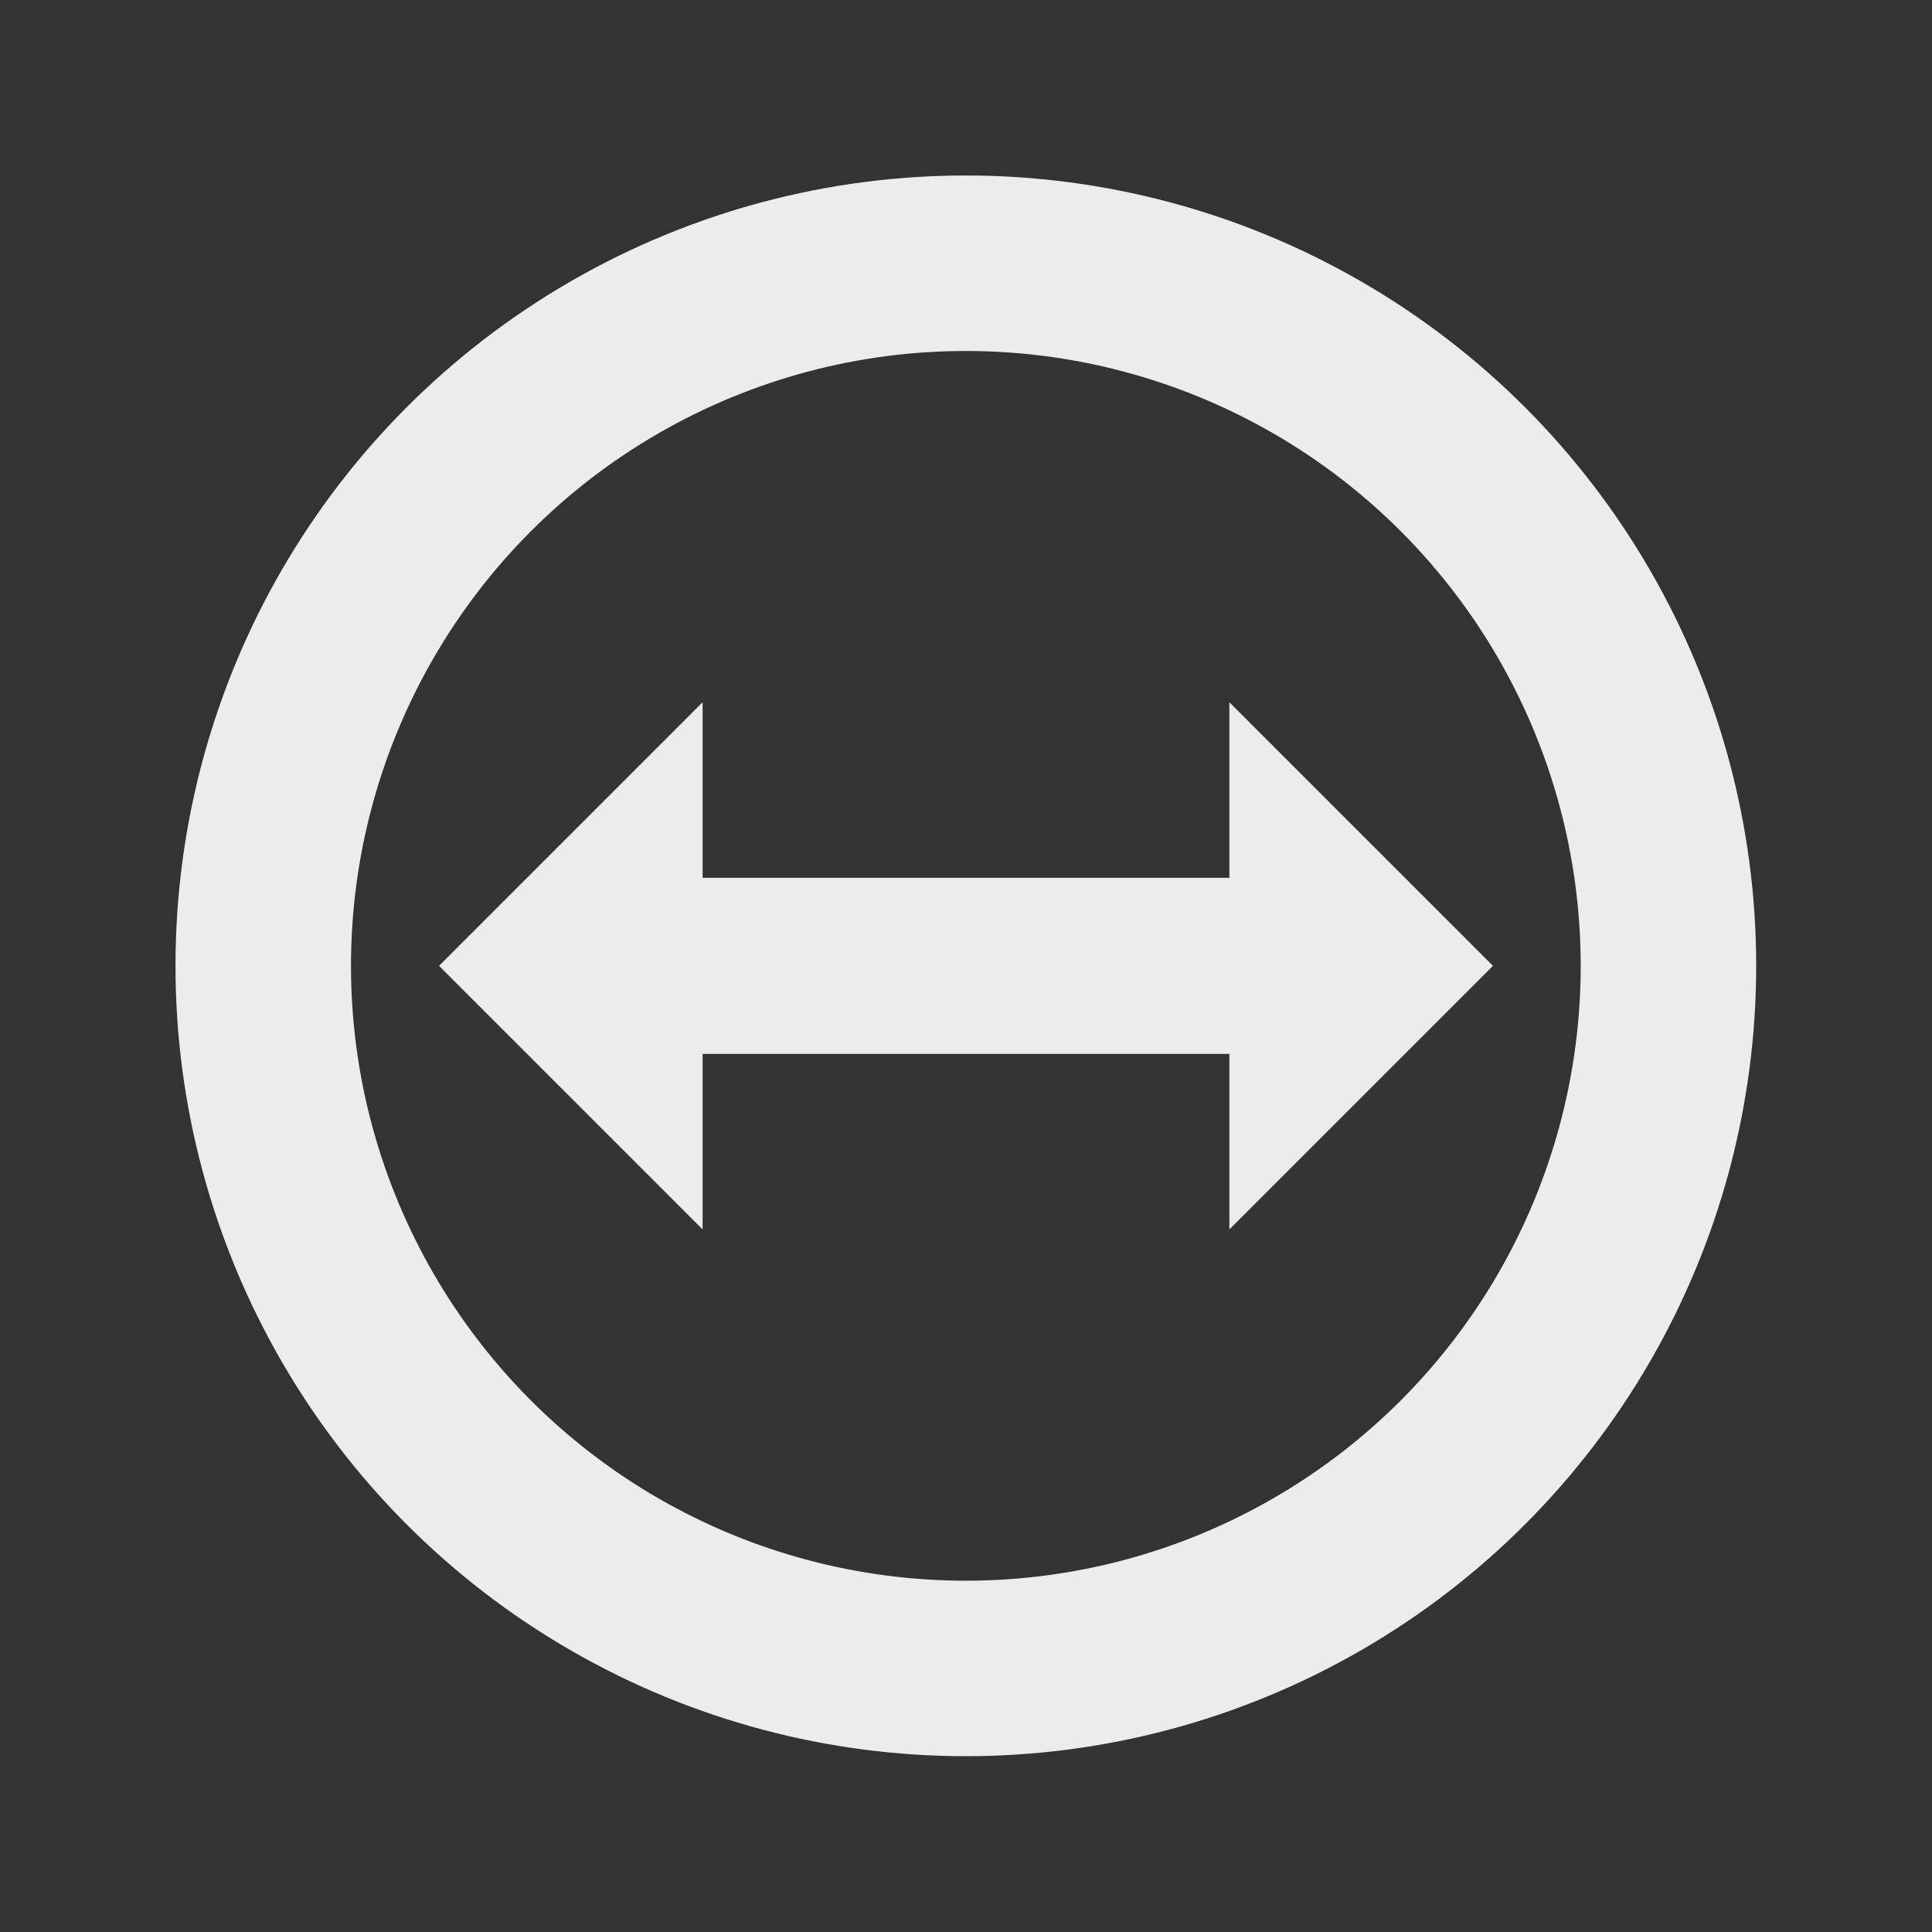
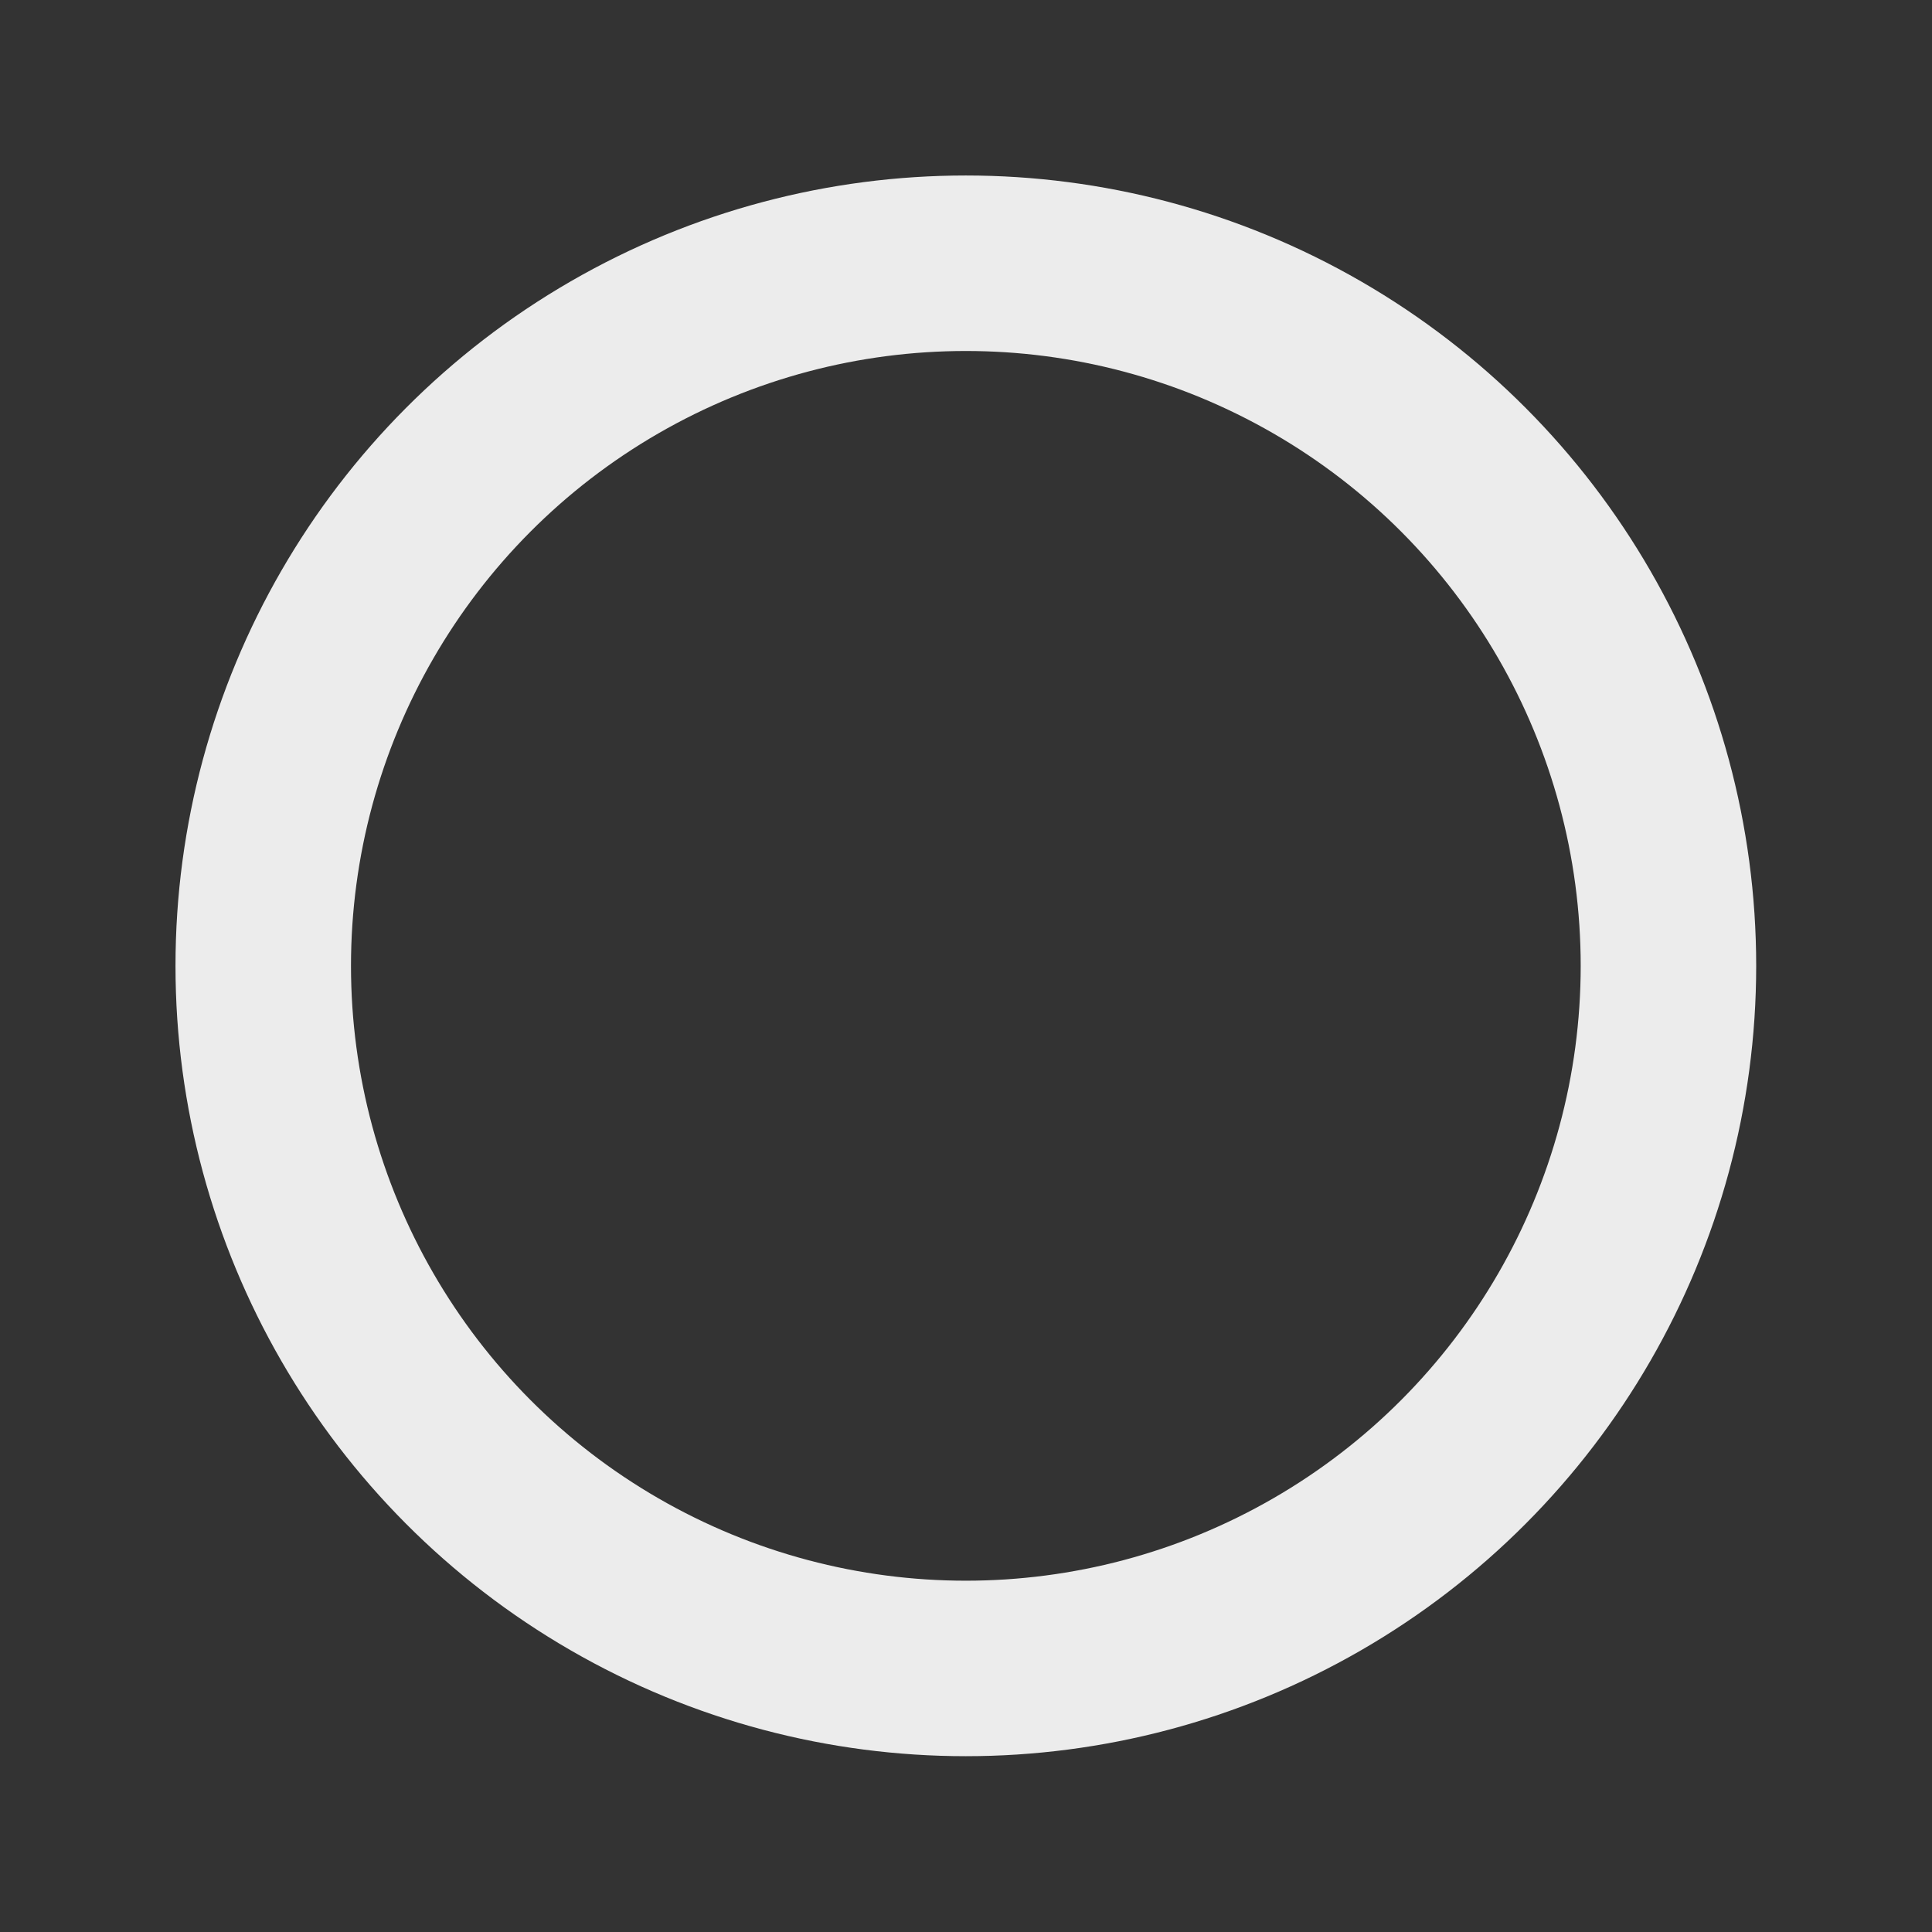
<svg xmlns="http://www.w3.org/2000/svg" width="22" viewBox="0 0 6.209 6.209" height="22">
  <rect x="0" y="0" width="6.209" height="6.209" fill="#333333" stroke="none" />
  <ellipse cx="3.104" cy="3.104" rx="2.258" ry="2.258" style="stroke-dasharray:none;stroke-opacity:1;fill:none;opacity:1;stroke-miterlimit:4;fill-opacity:1;stroke:#ececec;fill-rule:nonzero;stroke-linecap:butt;stroke-linejoin:round;stroke-width:0.564;stroke-dashoffset:0" />
-   <path d="m 1.411 3.104 0.847 -0.847 0 0.564 1.693 0 0 -0.564 0.847 0.847 -0.847 0.847 0 -0.564 -1.693 0 0 0.564 z" style="fill:#ececec;fill-opacity:1;stroke:none;fill-rule:evenodd" />
</svg>